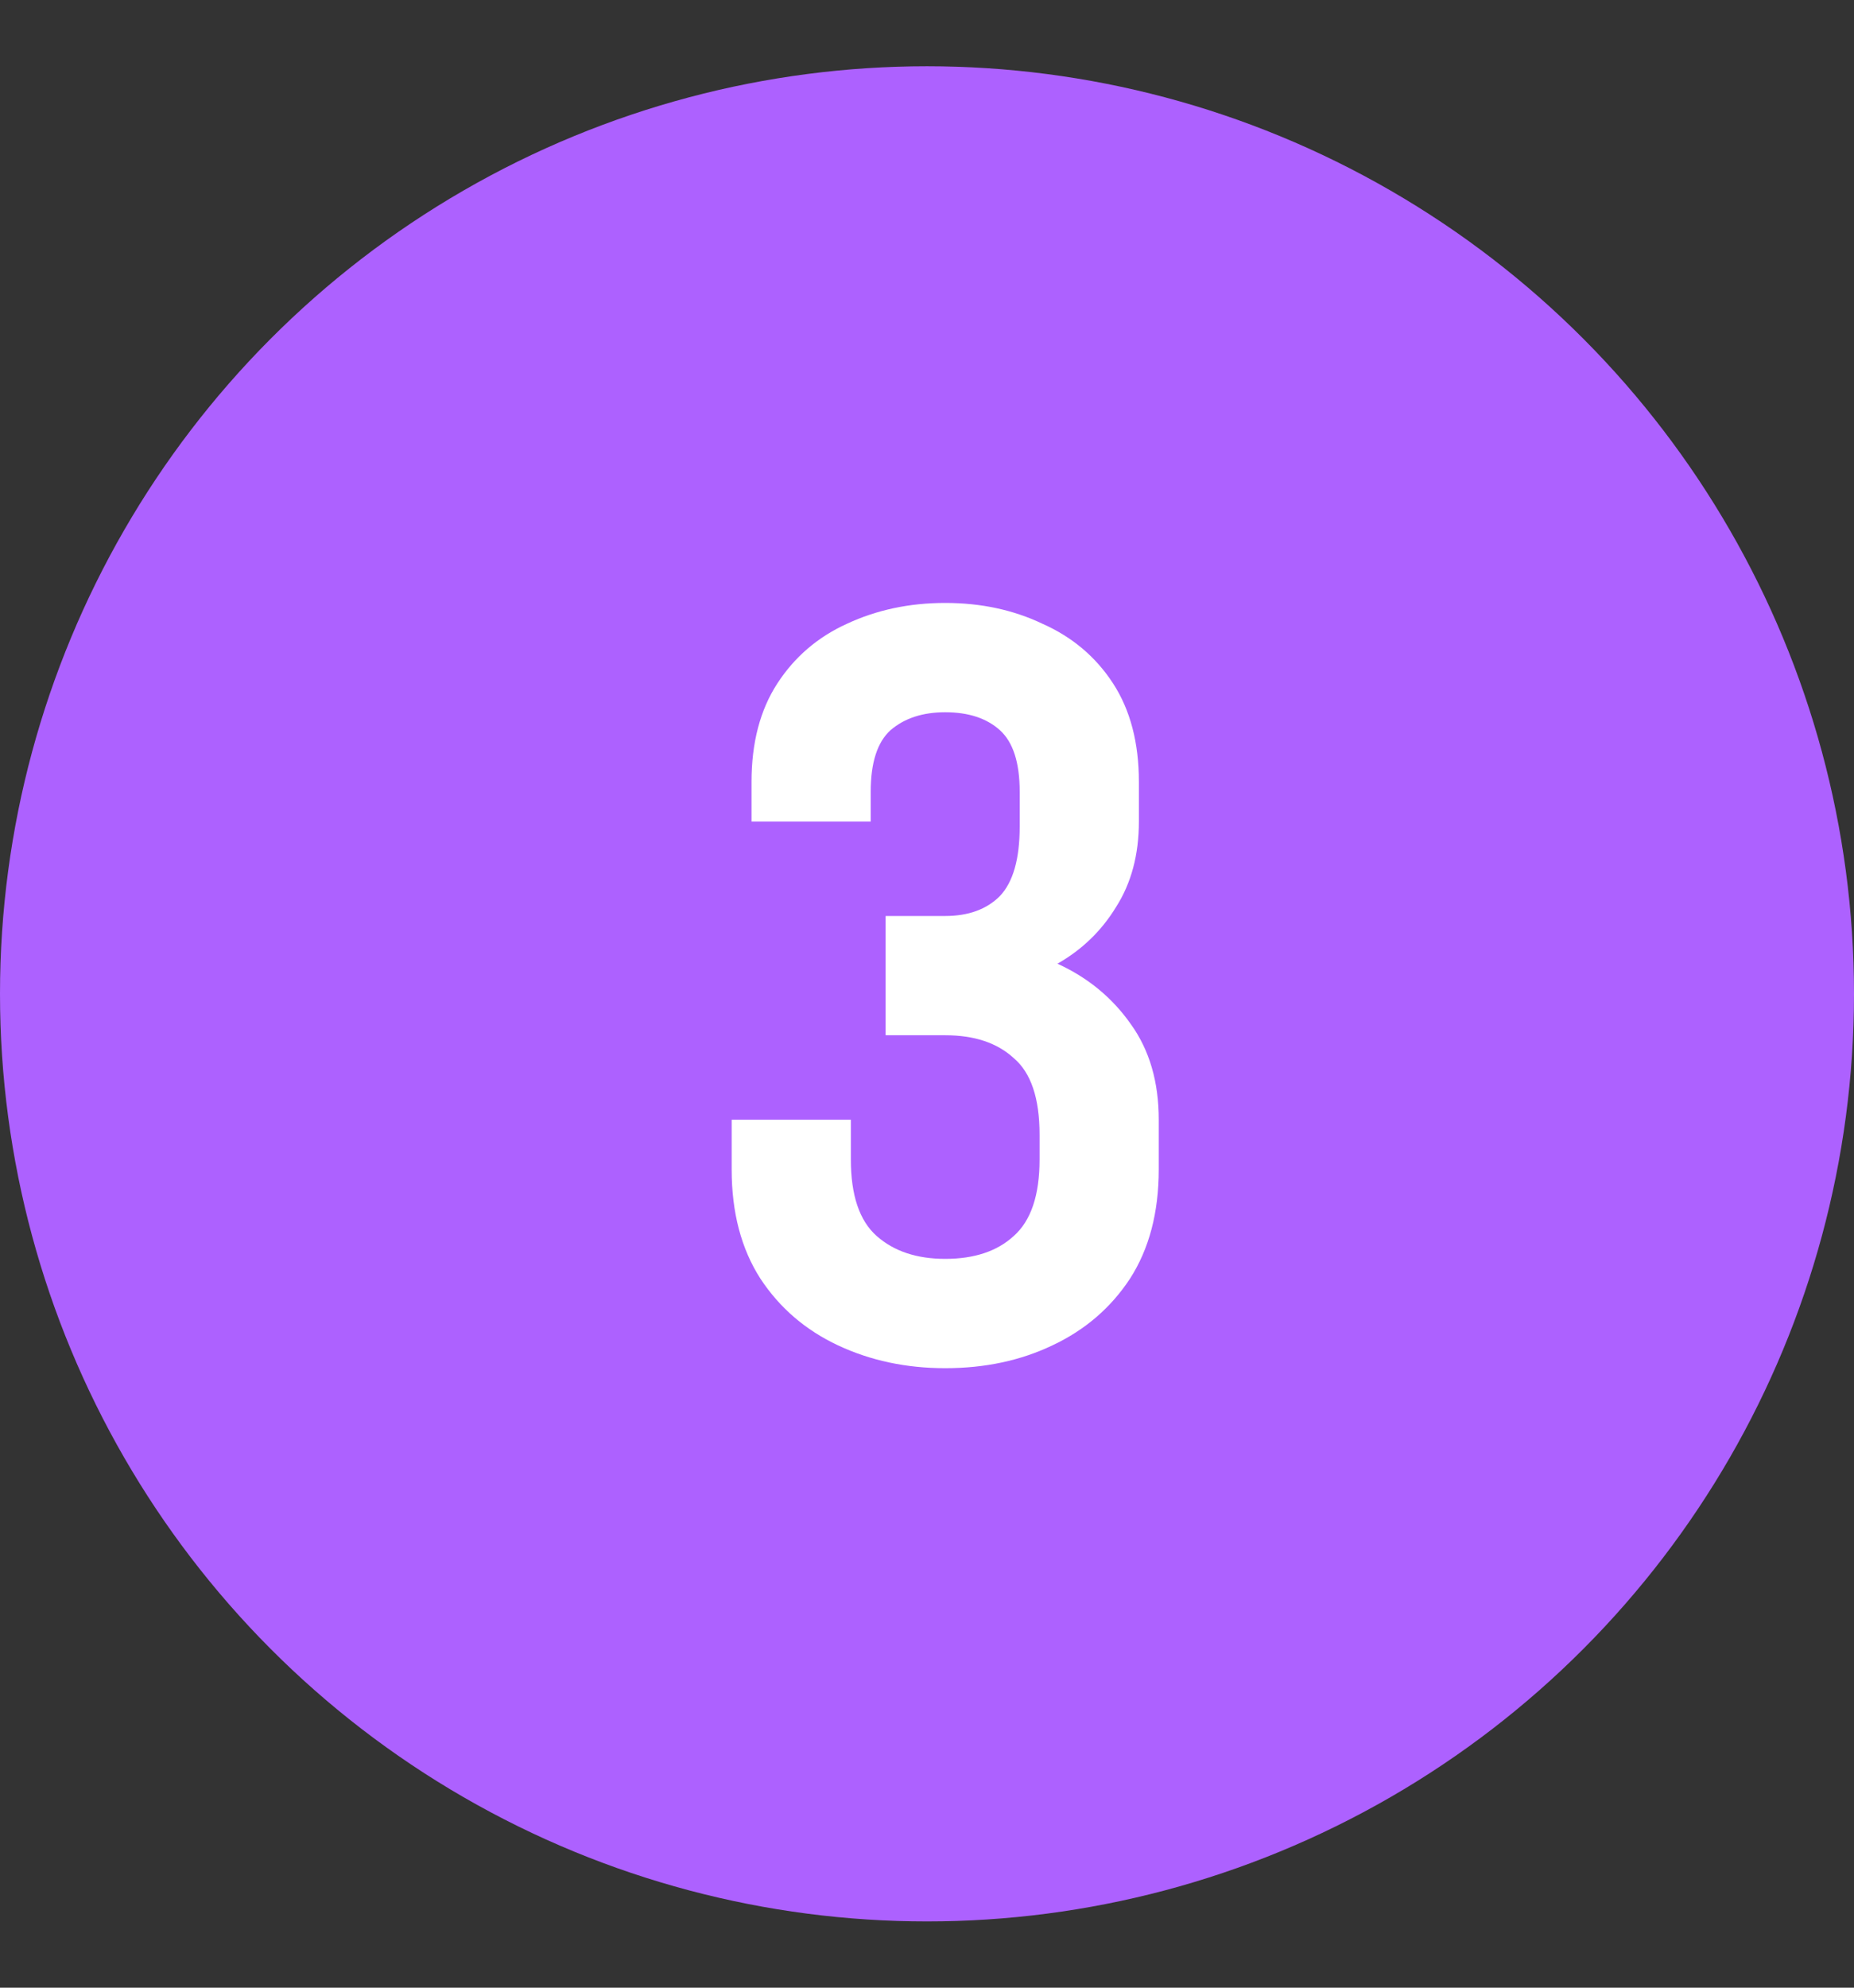
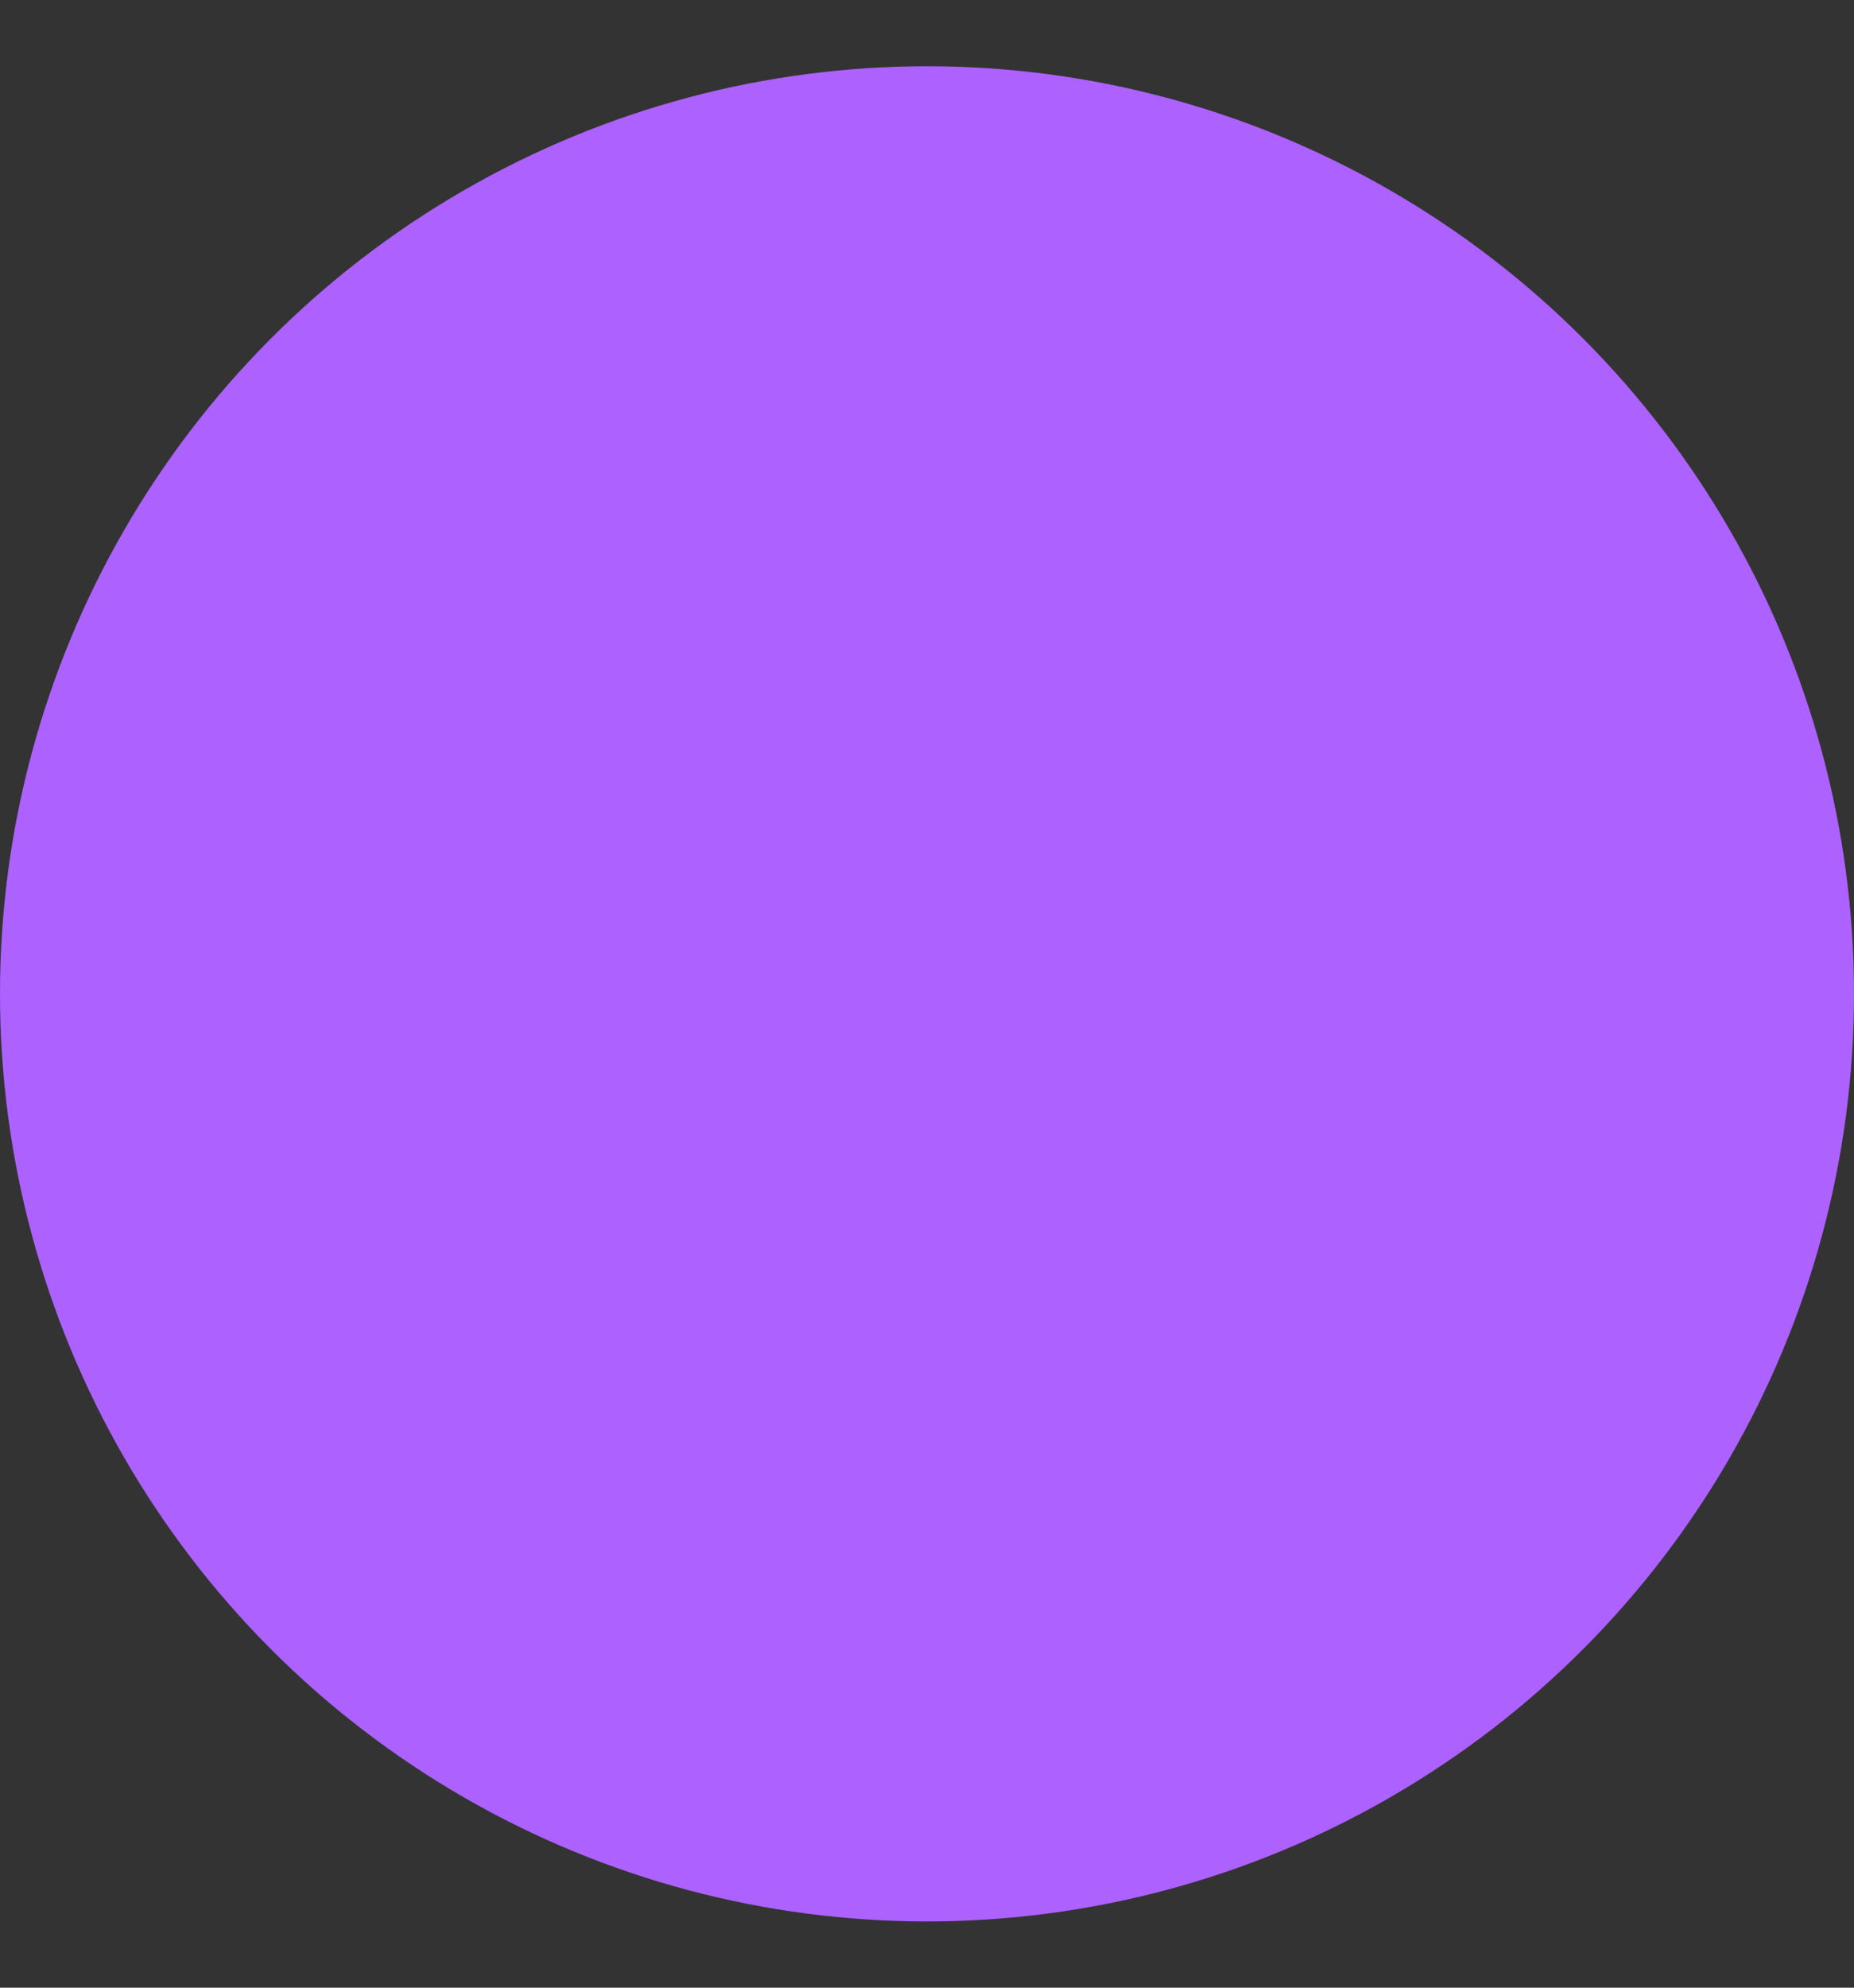
<svg xmlns="http://www.w3.org/2000/svg" width="56" height="60" viewBox="0 0 56 60" fill="none">
  <rect x="0" y="0" width="56" height="60" fill="#333333" stroke="none" />
  <circle cx="28" cy="30" r="28" fill="#AD61FF" />
-   <path d="M28.55 31.25H26.75V27.65H28.55C29.25 27.65 29.8 27.45 30.2 27.05C30.6 26.63 30.8 25.93 30.8 24.95V23.9C30.8 23.02 30.6 22.4 30.2 22.04C29.8 21.68 29.25 21.5 28.55 21.5C27.87 21.5 27.32 21.68 26.9 22.04C26.5 22.4 26.3 23.02 26.3 23.9V24.8H22.7V23.6C22.7 22.42 22.96 21.43 23.48 20.63C24 19.83 24.7 19.23 25.58 18.83C26.48 18.41 27.47 18.2 28.55 18.2C29.63 18.2 30.61 18.41 31.49 18.83C32.39 19.23 33.1 19.83 33.62 20.63C34.14 21.43 34.4 22.42 34.4 23.6V24.8C34.4 25.8 34.17 26.66 33.71 27.38C33.27 28.1 32.68 28.67 31.94 29.09C32.86 29.51 33.6 30.12 34.16 30.92C34.72 31.7 35 32.66 35 33.8V35.3C35 36.6 34.71 37.7 34.13 38.6C33.55 39.48 32.77 40.15 31.79 40.61C30.83 41.07 29.75 41.3 28.55 41.3C27.37 41.3 26.29 41.07 25.31 40.61C24.33 40.15 23.55 39.48 22.97 38.6C22.39 37.7 22.1 36.6 22.1 35.3V33.8H25.7V35C25.7 36.08 25.96 36.85 26.48 37.31C27 37.77 27.69 38 28.55 38C29.43 38 30.12 37.77 30.62 37.31C31.14 36.85 31.4 36.08 31.4 35V34.25C31.4 33.15 31.14 32.38 30.62 31.94C30.12 31.48 29.43 31.25 28.55 31.25Z" fill="white" />
</svg>